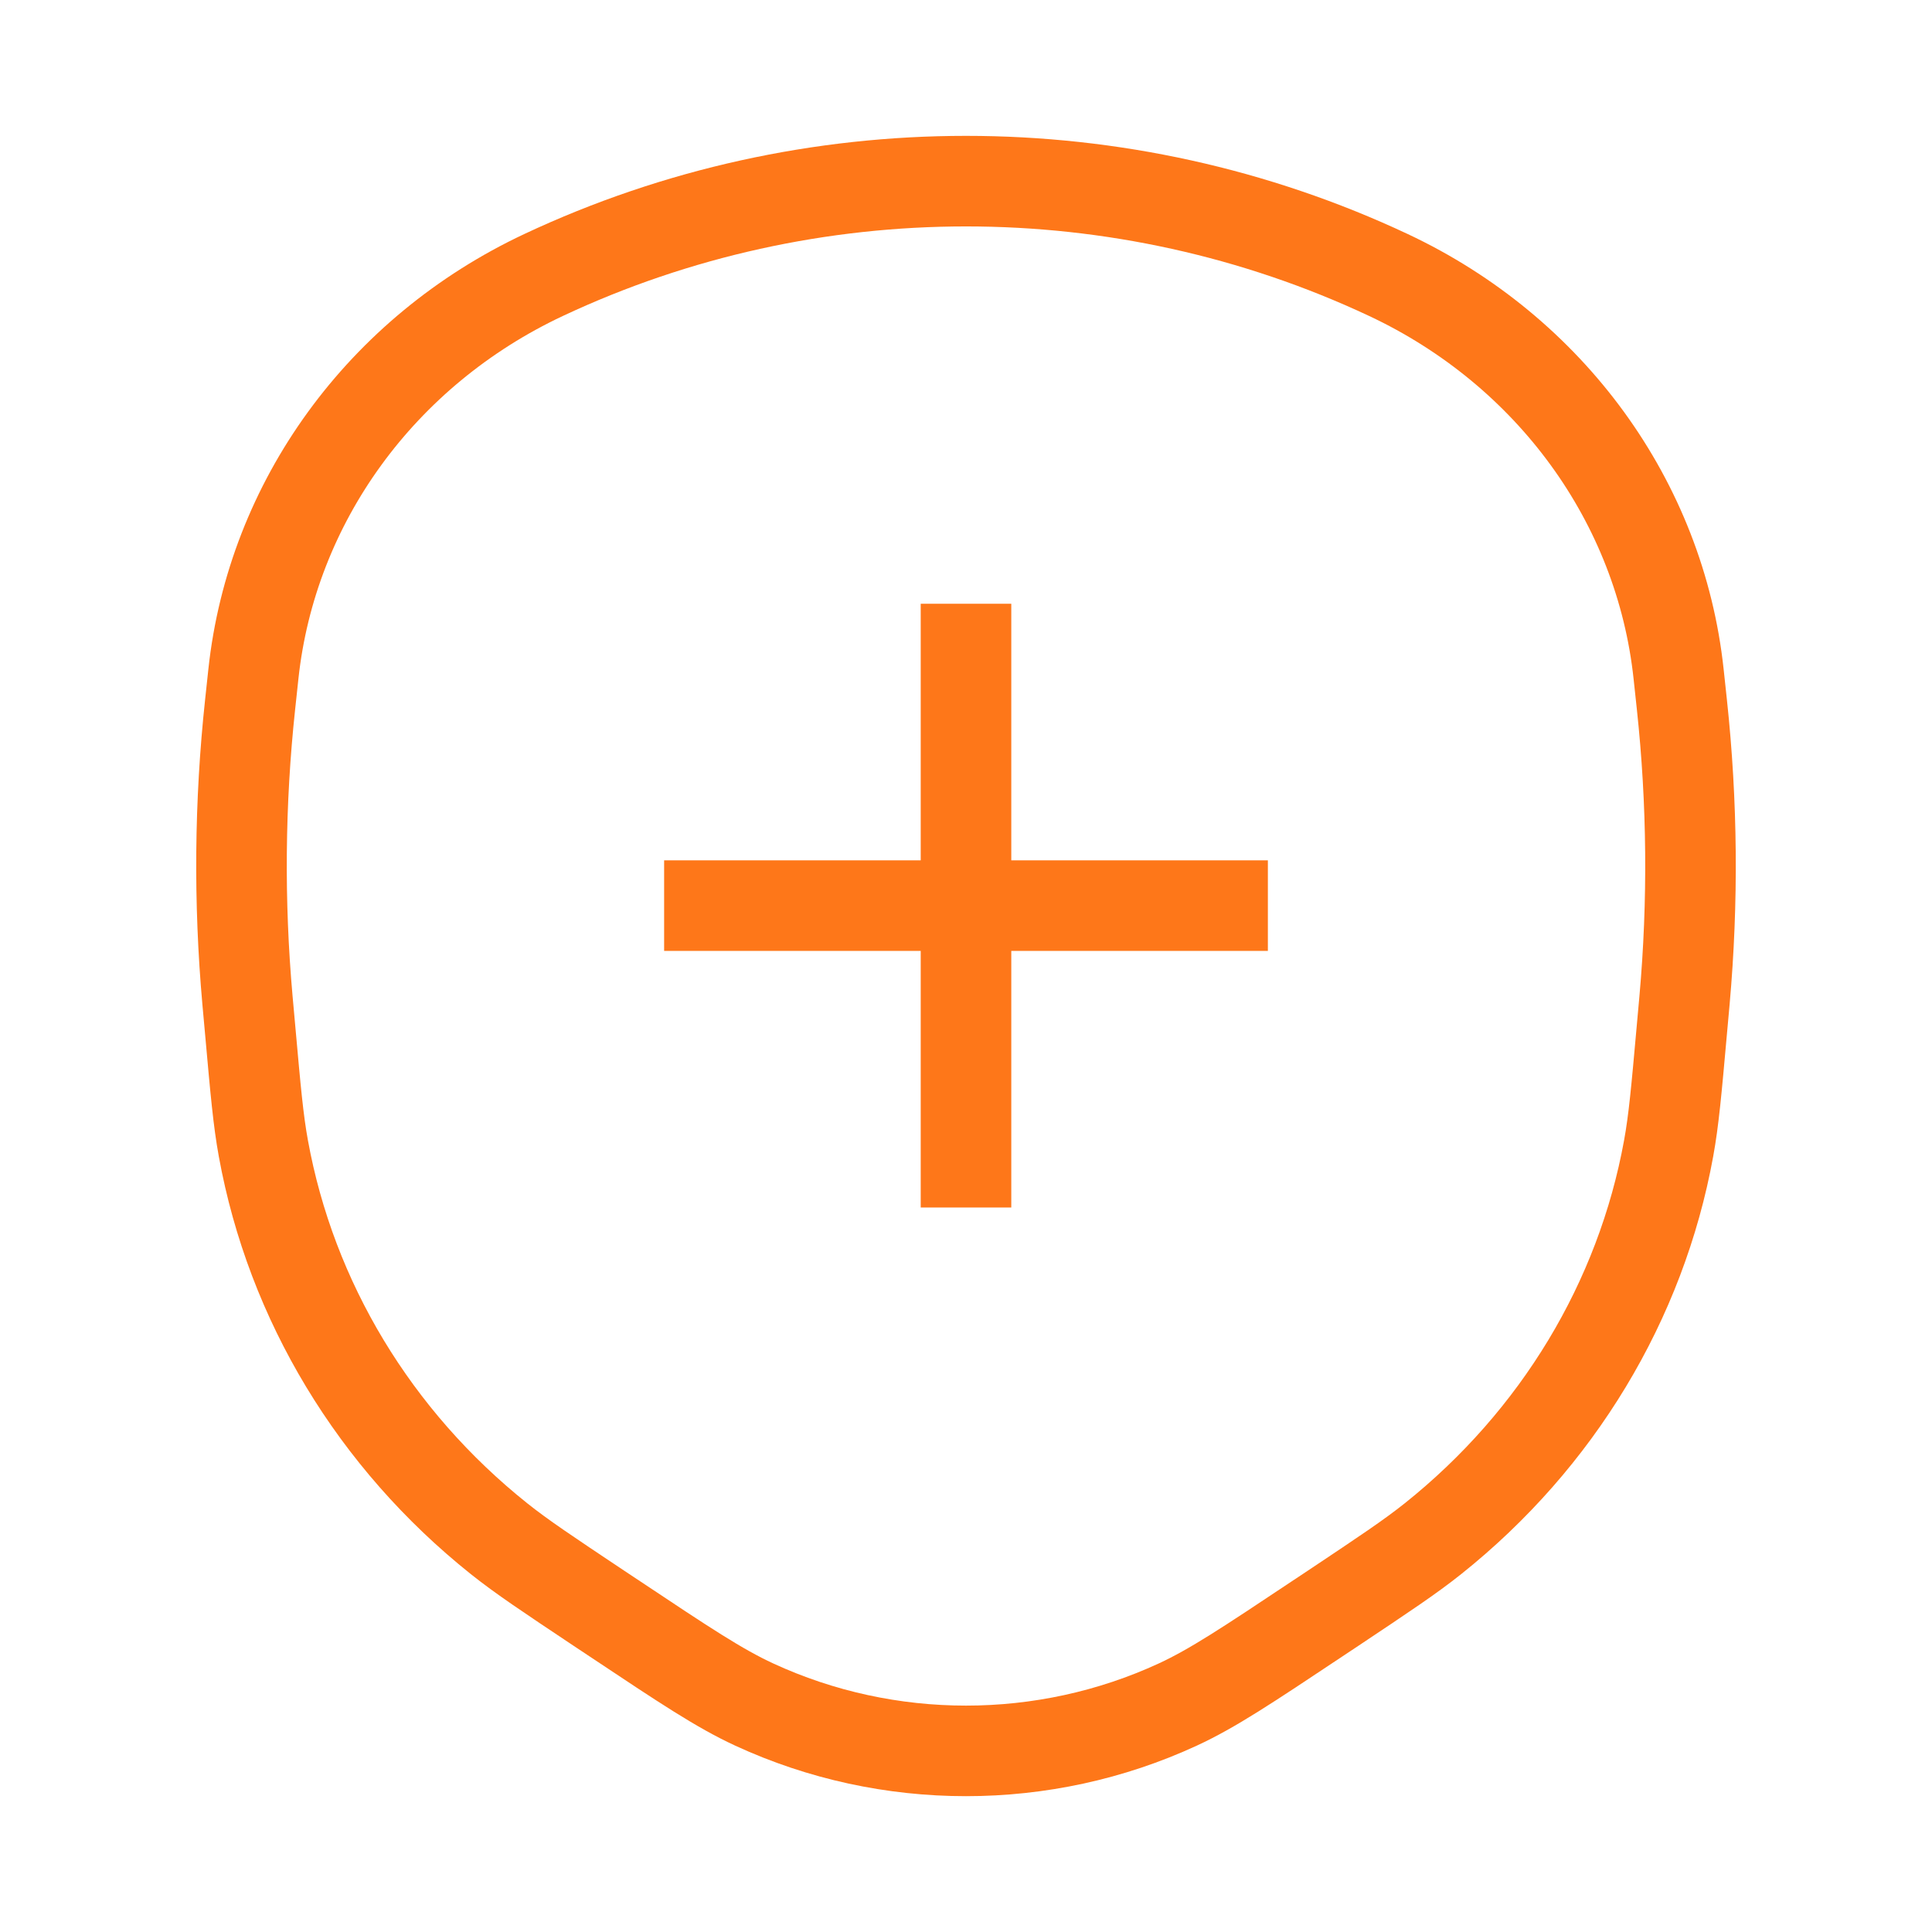
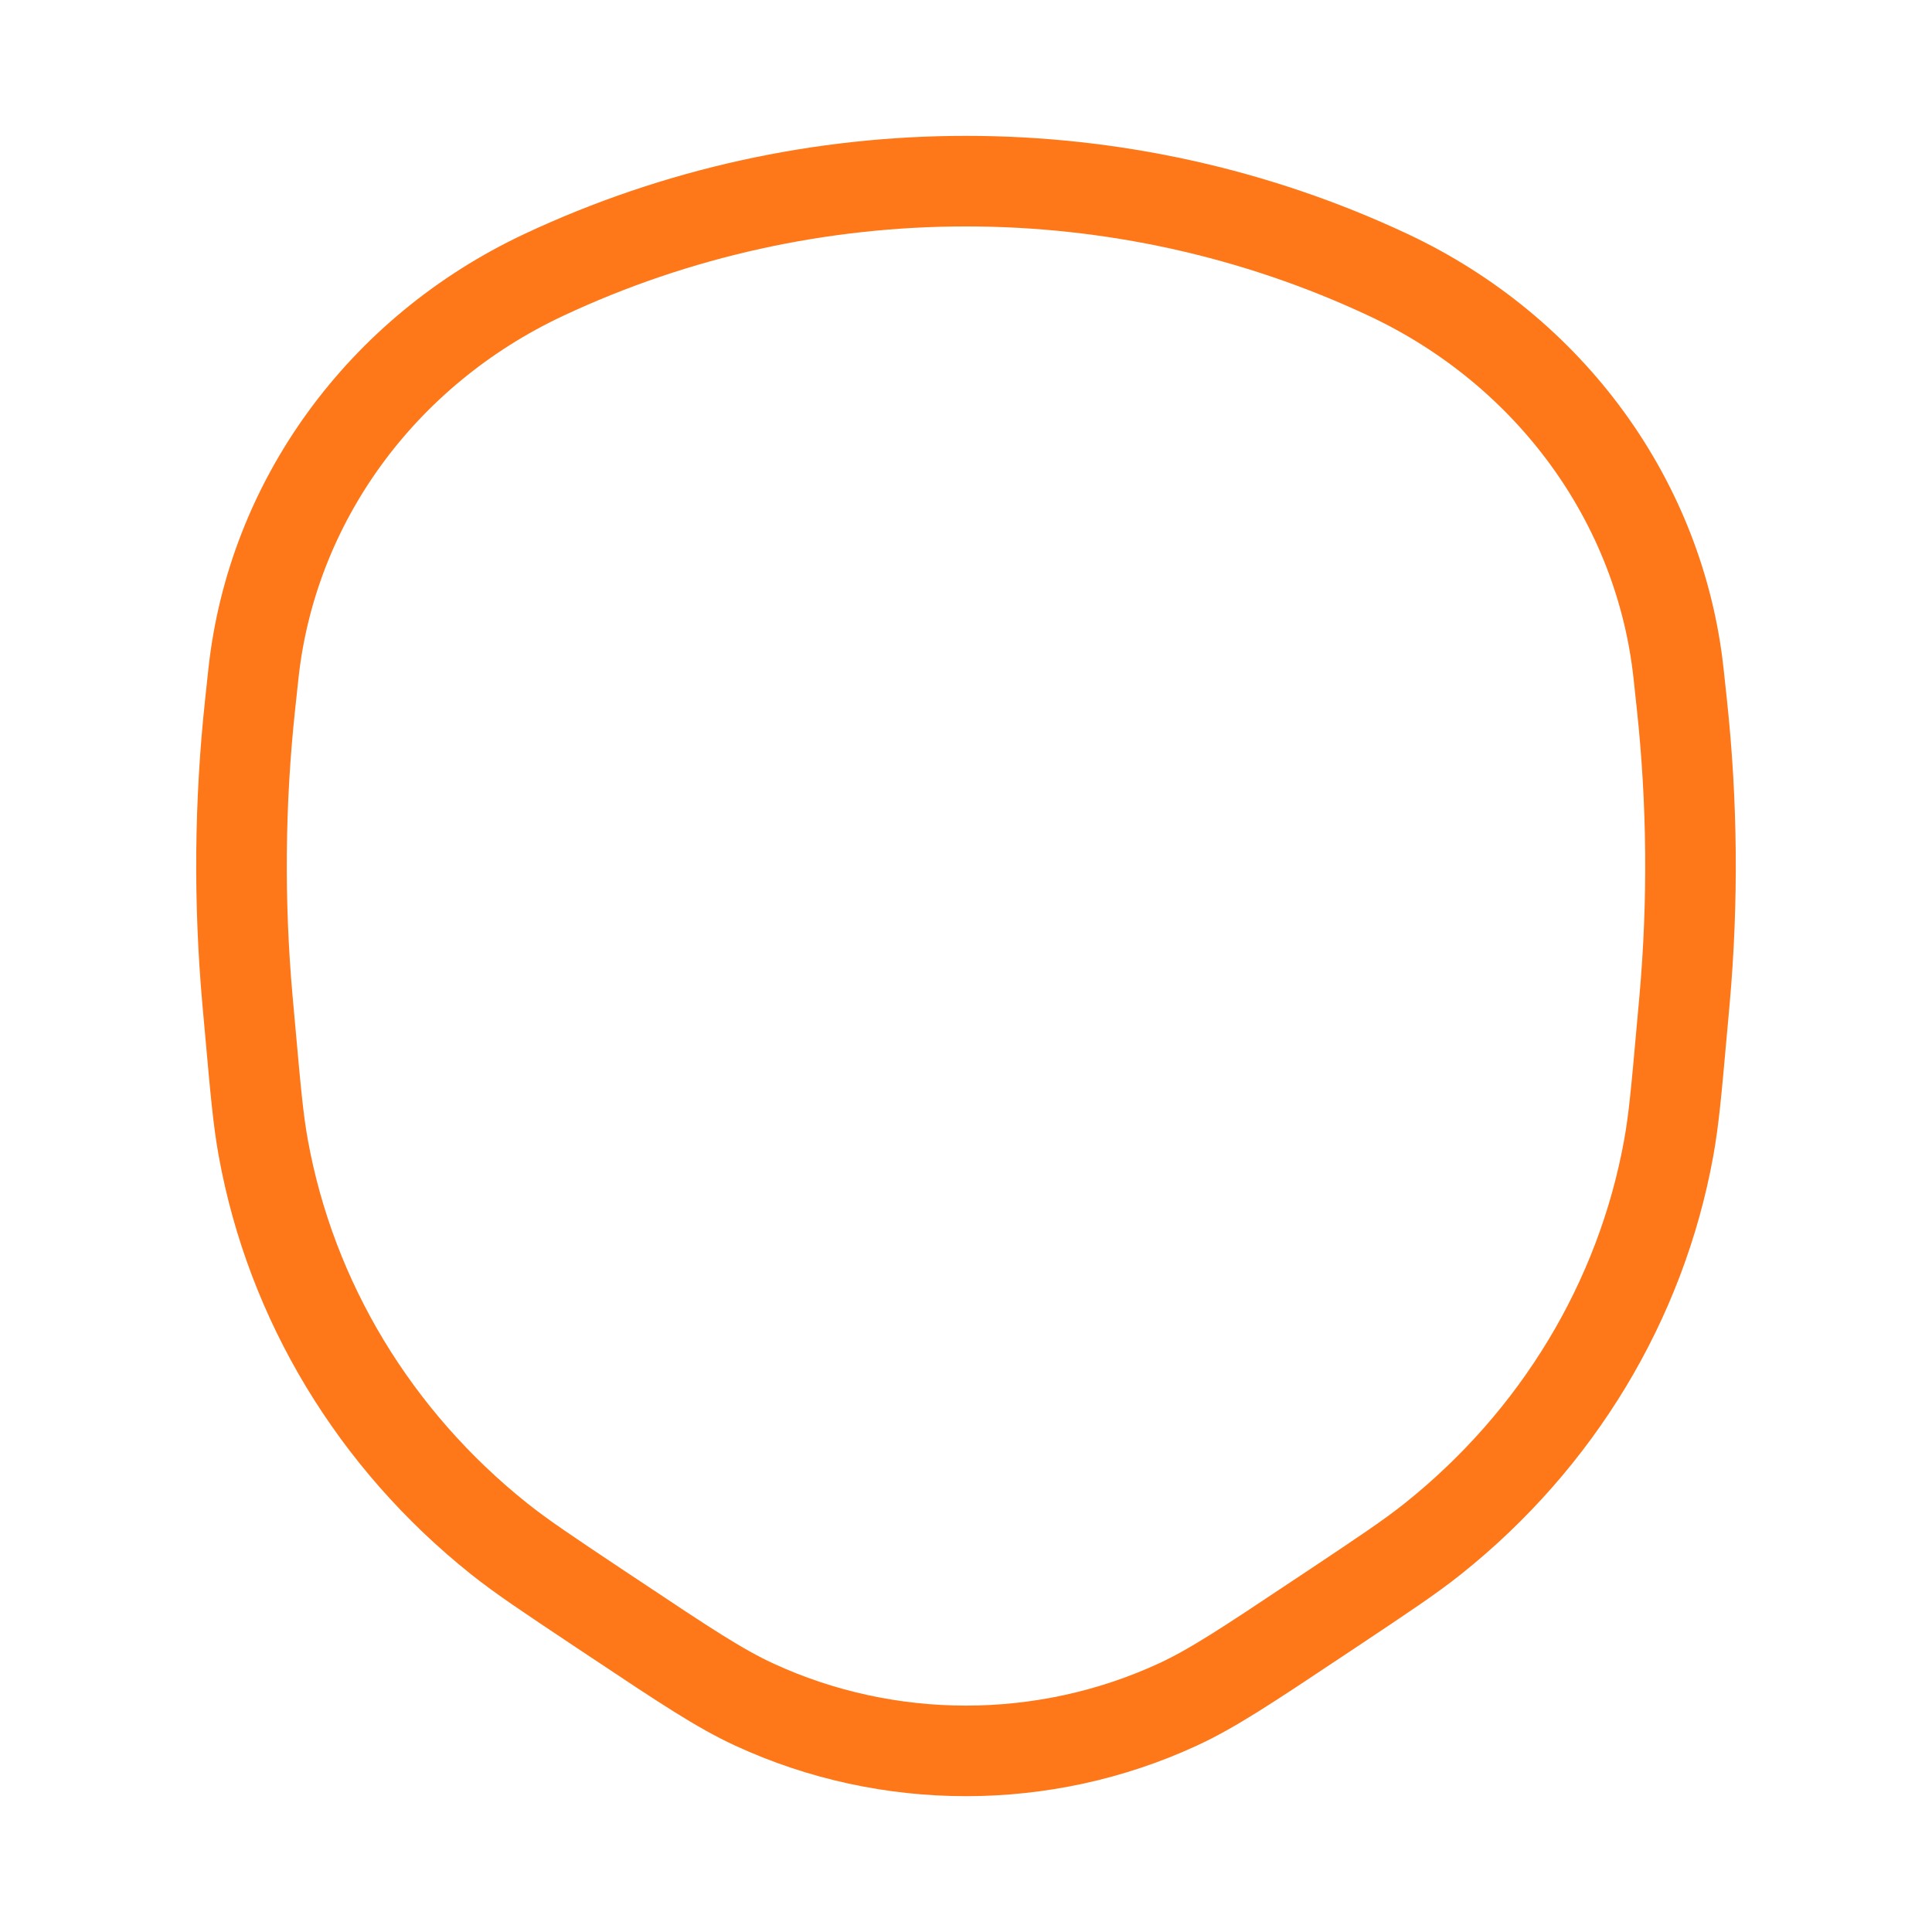
<svg xmlns="http://www.w3.org/2000/svg" width="32" height="32" viewBox="0 0 32 32" fill="none">
  <path d="M21.813 26.815L22.084 26.635C22.931 26.07 23.355 25.788 23.734 25.486C25.794 23.842 27.178 21.55 27.638 19.02C27.723 18.554 27.767 18.061 27.855 17.076L27.901 16.567C28.046 14.936 28.032 13.295 27.857 11.667L27.803 11.163C27.497 8.314 25.681 5.816 22.997 4.555C18.583 2.482 13.417 2.482 9.003 4.555C6.319 5.816 4.503 8.314 4.197 11.163L4.143 11.667C3.968 13.295 3.954 14.936 4.099 16.567L4.145 17.076C4.233 18.061 4.277 18.554 4.362 19.02C4.822 21.55 6.206 23.842 8.266 25.486C8.645 25.788 9.069 26.07 9.916 26.635L10.187 26.815C11.339 27.582 11.915 27.966 12.493 28.233C14.709 29.256 17.291 29.256 19.507 28.233C20.085 27.966 20.661 27.582 21.813 26.815Z" stroke="#FE7719" stroke-width="1.5" />
-   <path d="M16 10V20" stroke="#FE7719" stroke-width="1.5" />
-   <path d="M11 15H21" stroke="#FE7719" stroke-width="1.5" />
</svg>